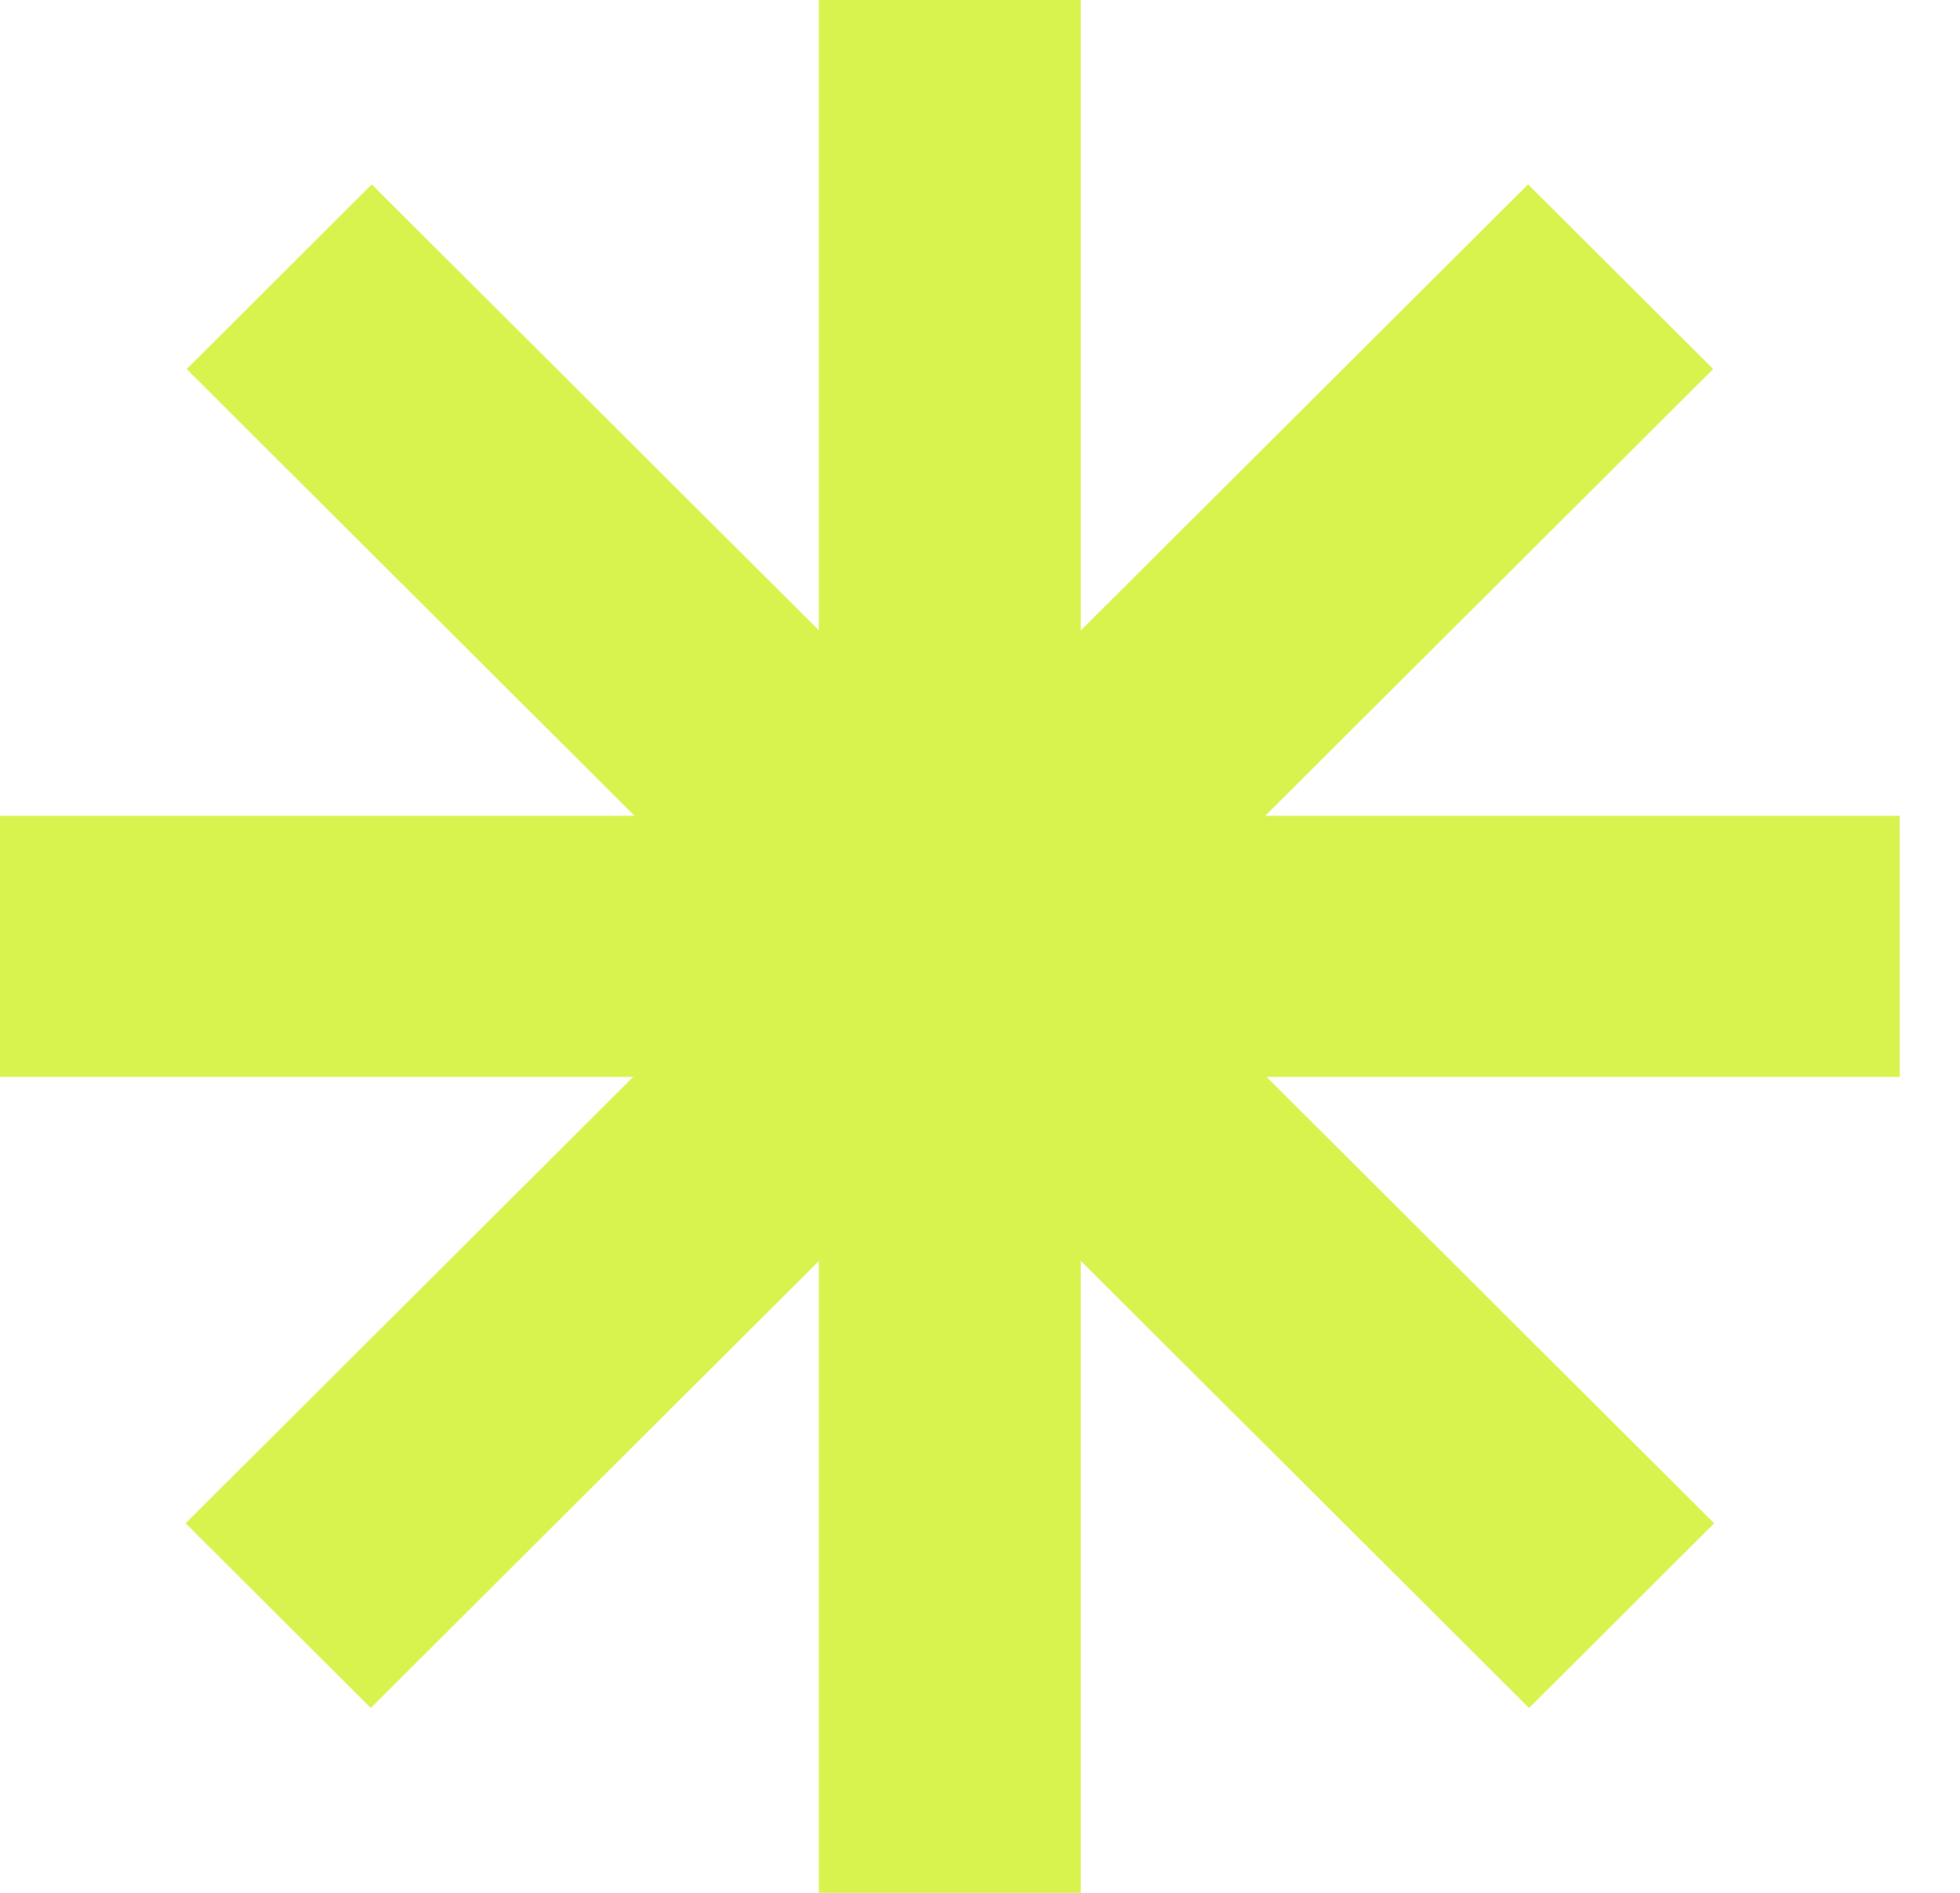
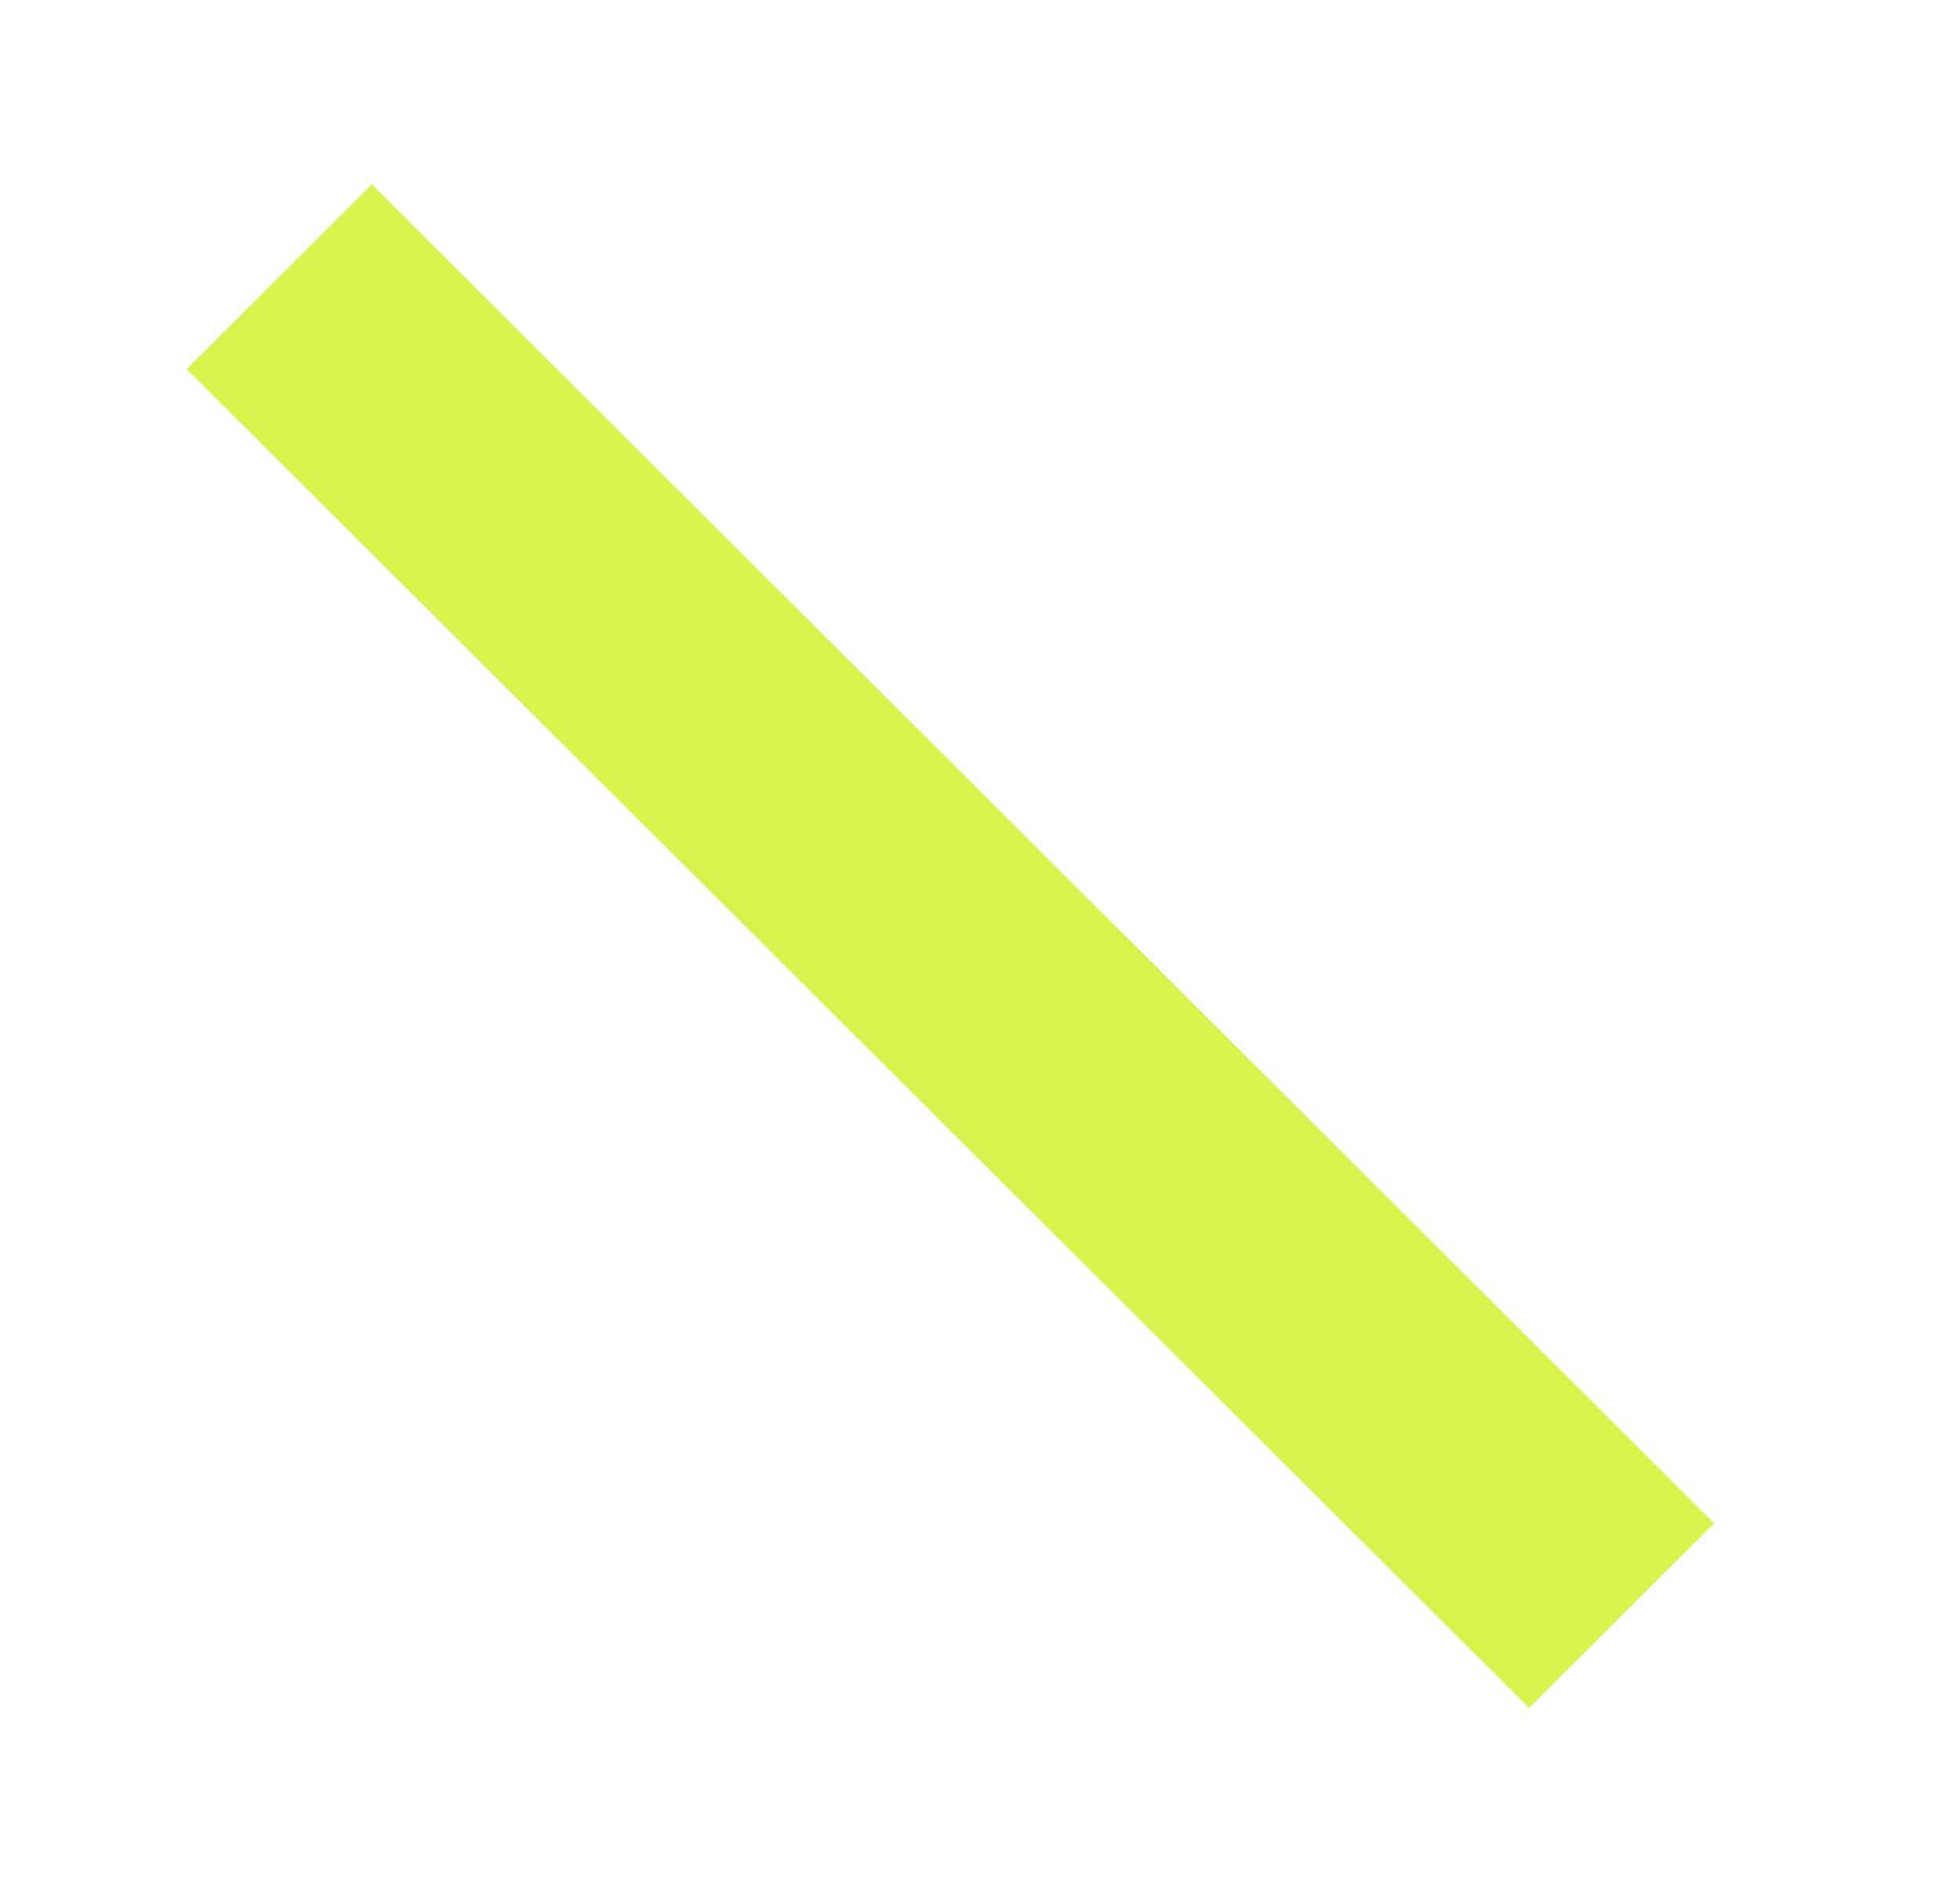
<svg xmlns="http://www.w3.org/2000/svg" width="29" height="28" viewBox="0 0 29 28" fill="none">
-   <rect x="28.107" y="12.068" width="3.862" height="28.108" transform="rotate(90 28.107 12.068)" fill="#D8F34E" />
-   <rect x="15.992" y="28" width="3.877" height="28" transform="rotate(-180 15.992 28)" fill="#D8F34E" />
  <rect width="3.869" height="28.054" transform="matrix(-0.708 0.706 -0.708 -0.706 25.363 22.534)" fill="#D8F34E" />
-   <rect width="3.869" height="28.054" transform="matrix(-0.708 -0.706 0.708 -0.706 5.486 25.265)" fill="#D8F34E" />
</svg>